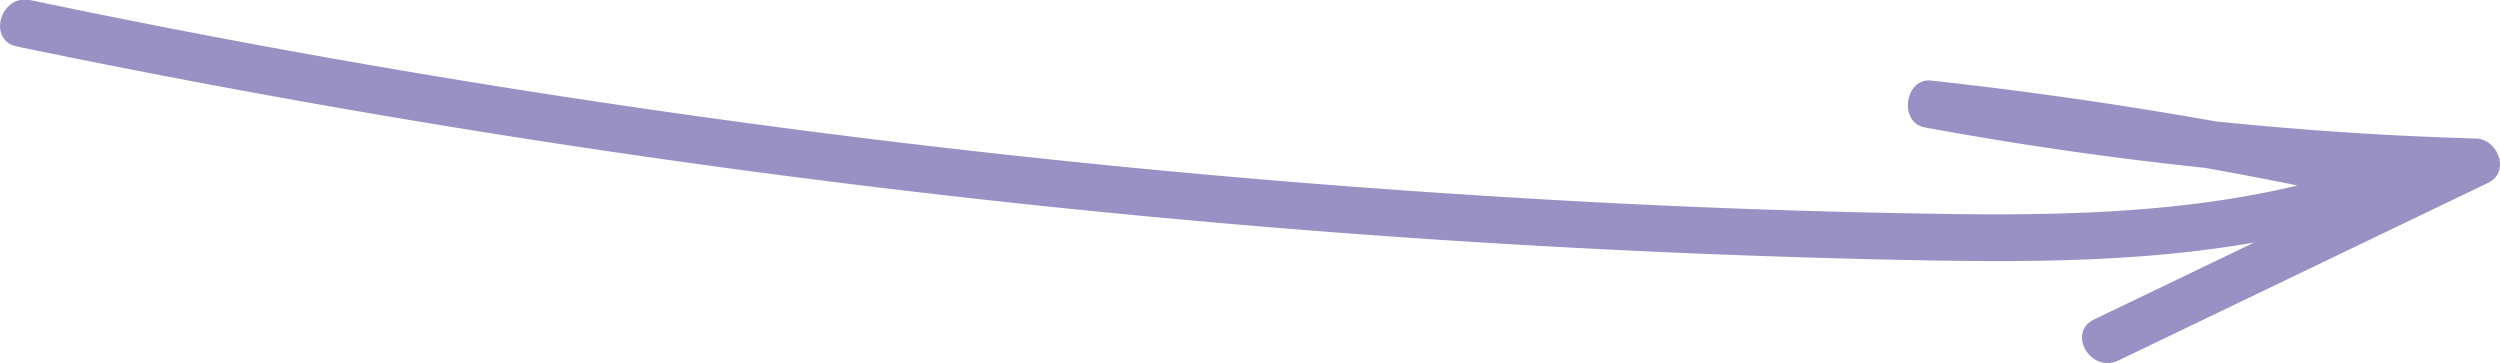
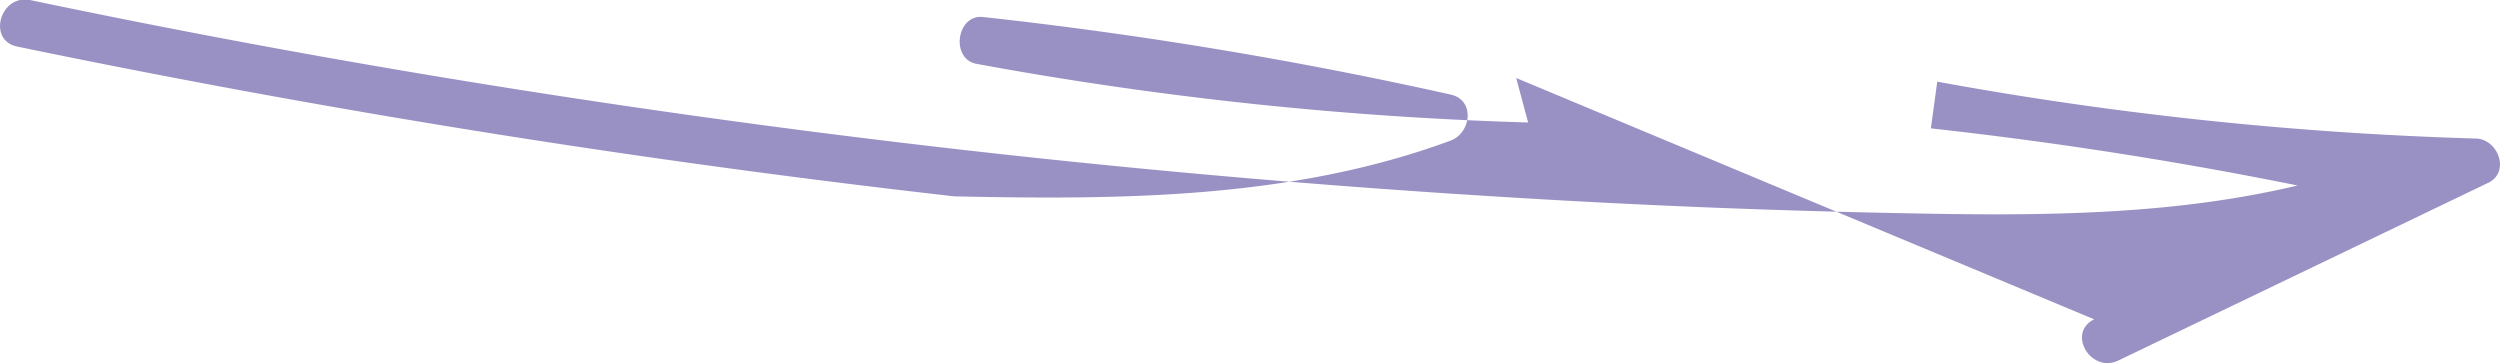
<svg xmlns="http://www.w3.org/2000/svg" viewBox="0 0 157.35 22.85">
  <defs>
    <style>.cls-1{fill:#9991c4;}</style>
  </defs>
  <g id="Слой_2" data-name="Слой 2">
    <g id="Слой_1-2" data-name="Слой 1">
-       <path class="cls-1" d="M1.08,2.93q29.25,6.06,59,9.43t59.68,4c10.49.22,21.26.17,31.22-3.51,1.29-.48,1.57-2.55,0-2.9a270.74,270.74,0,0,0-29.43-4.88c-1.67-.18-2.06,2.65-.4,2.95a228.61,228.61,0,0,0,34.71,3.69l-.75-2.8L131.81,20.1c-1.74.84-.22,3.42,1.52,2.59L156.6,11.51c1.41-.67.64-2.75-.76-2.79a224.43,224.43,0,0,1-33.91-3.58l-.4,2.94a261.59,261.59,0,0,1,28.64,4.78V10c-8.78,3.25-18.16,3.59-27.41,3.47q-14.7-.21-29.37-1.15Q63.86,10.47,34.56,5.94,18.15,3.41,1.88,0C0-.35-.81,2.54,1.08,2.93Z" />
+       <path class="cls-1" d="M1.08,2.93q29.25,6.06,59,9.43c10.49.22,21.26.17,31.22-3.51,1.29-.48,1.57-2.55,0-2.9a270.74,270.74,0,0,0-29.43-4.88c-1.67-.18-2.06,2.65-.4,2.95a228.61,228.61,0,0,0,34.71,3.69l-.75-2.8L131.81,20.1c-1.74.84-.22,3.42,1.52,2.59L156.6,11.51c1.41-.67.64-2.75-.76-2.79a224.43,224.43,0,0,1-33.91-3.58l-.4,2.94a261.59,261.59,0,0,1,28.64,4.78V10c-8.78,3.25-18.16,3.59-27.41,3.47q-14.7-.21-29.37-1.15Q63.86,10.47,34.56,5.94,18.15,3.41,1.88,0C0-.35-.81,2.54,1.08,2.93Z" />
    </g>
  </g>
</svg>